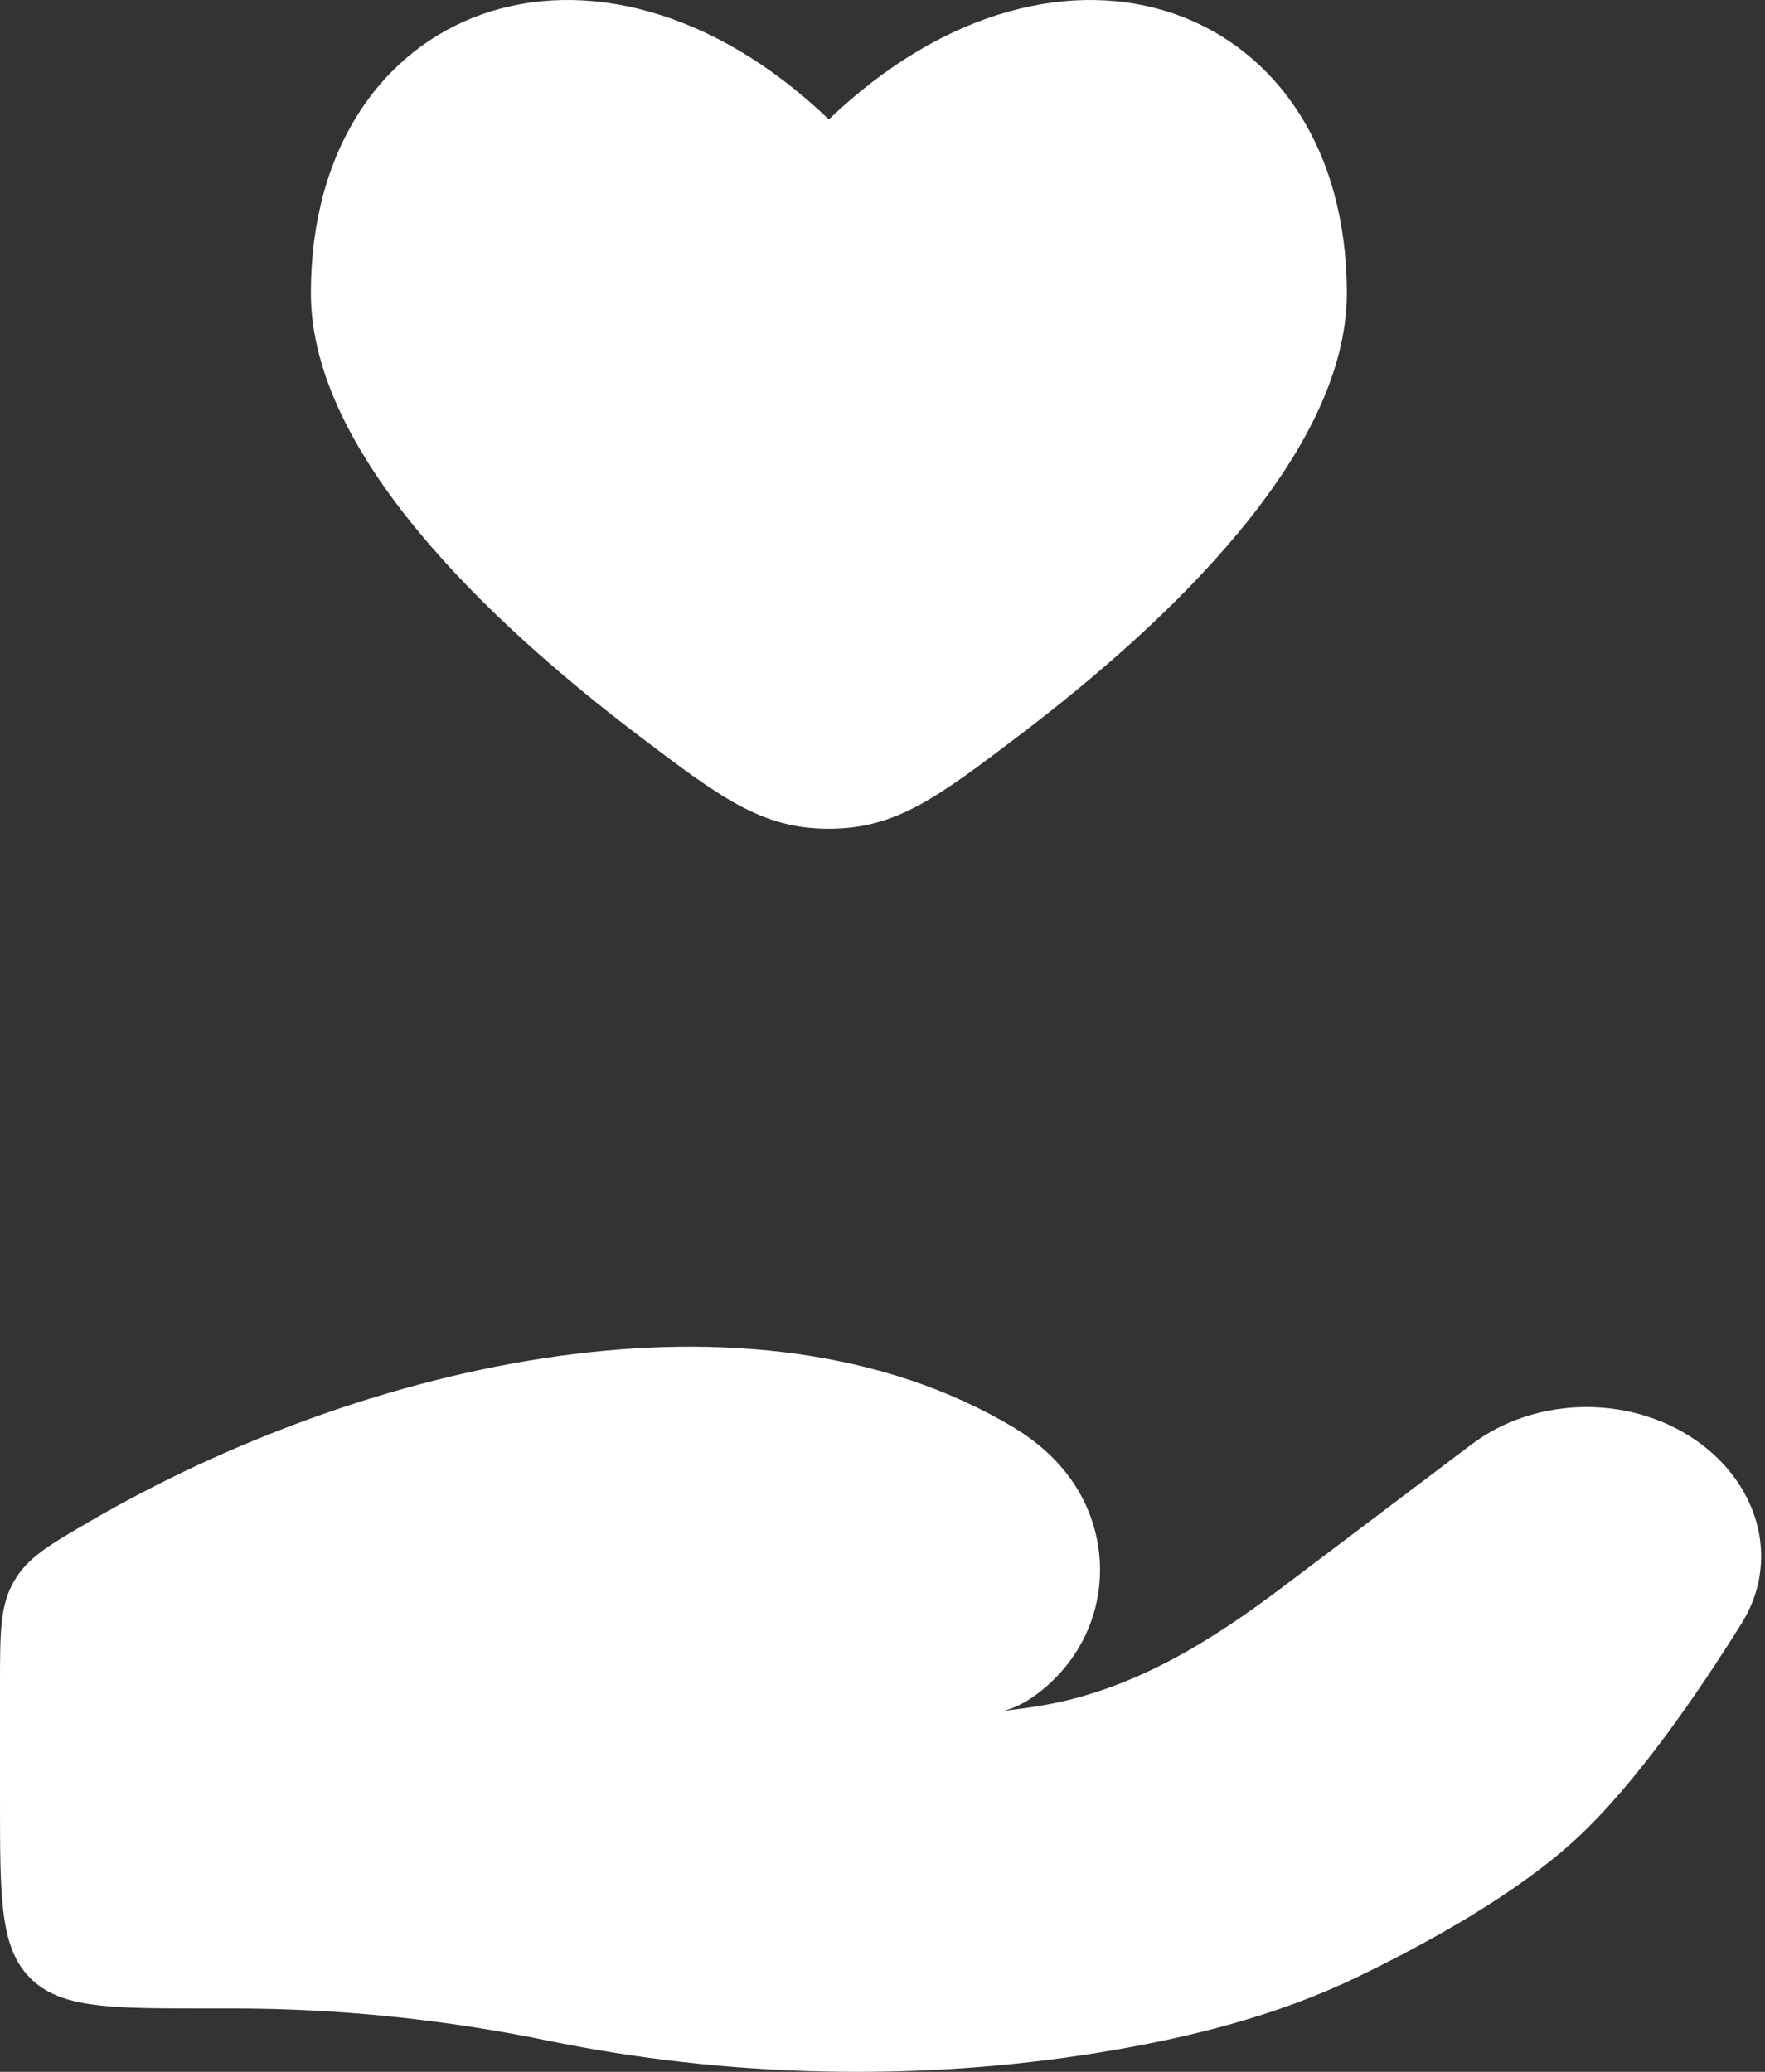
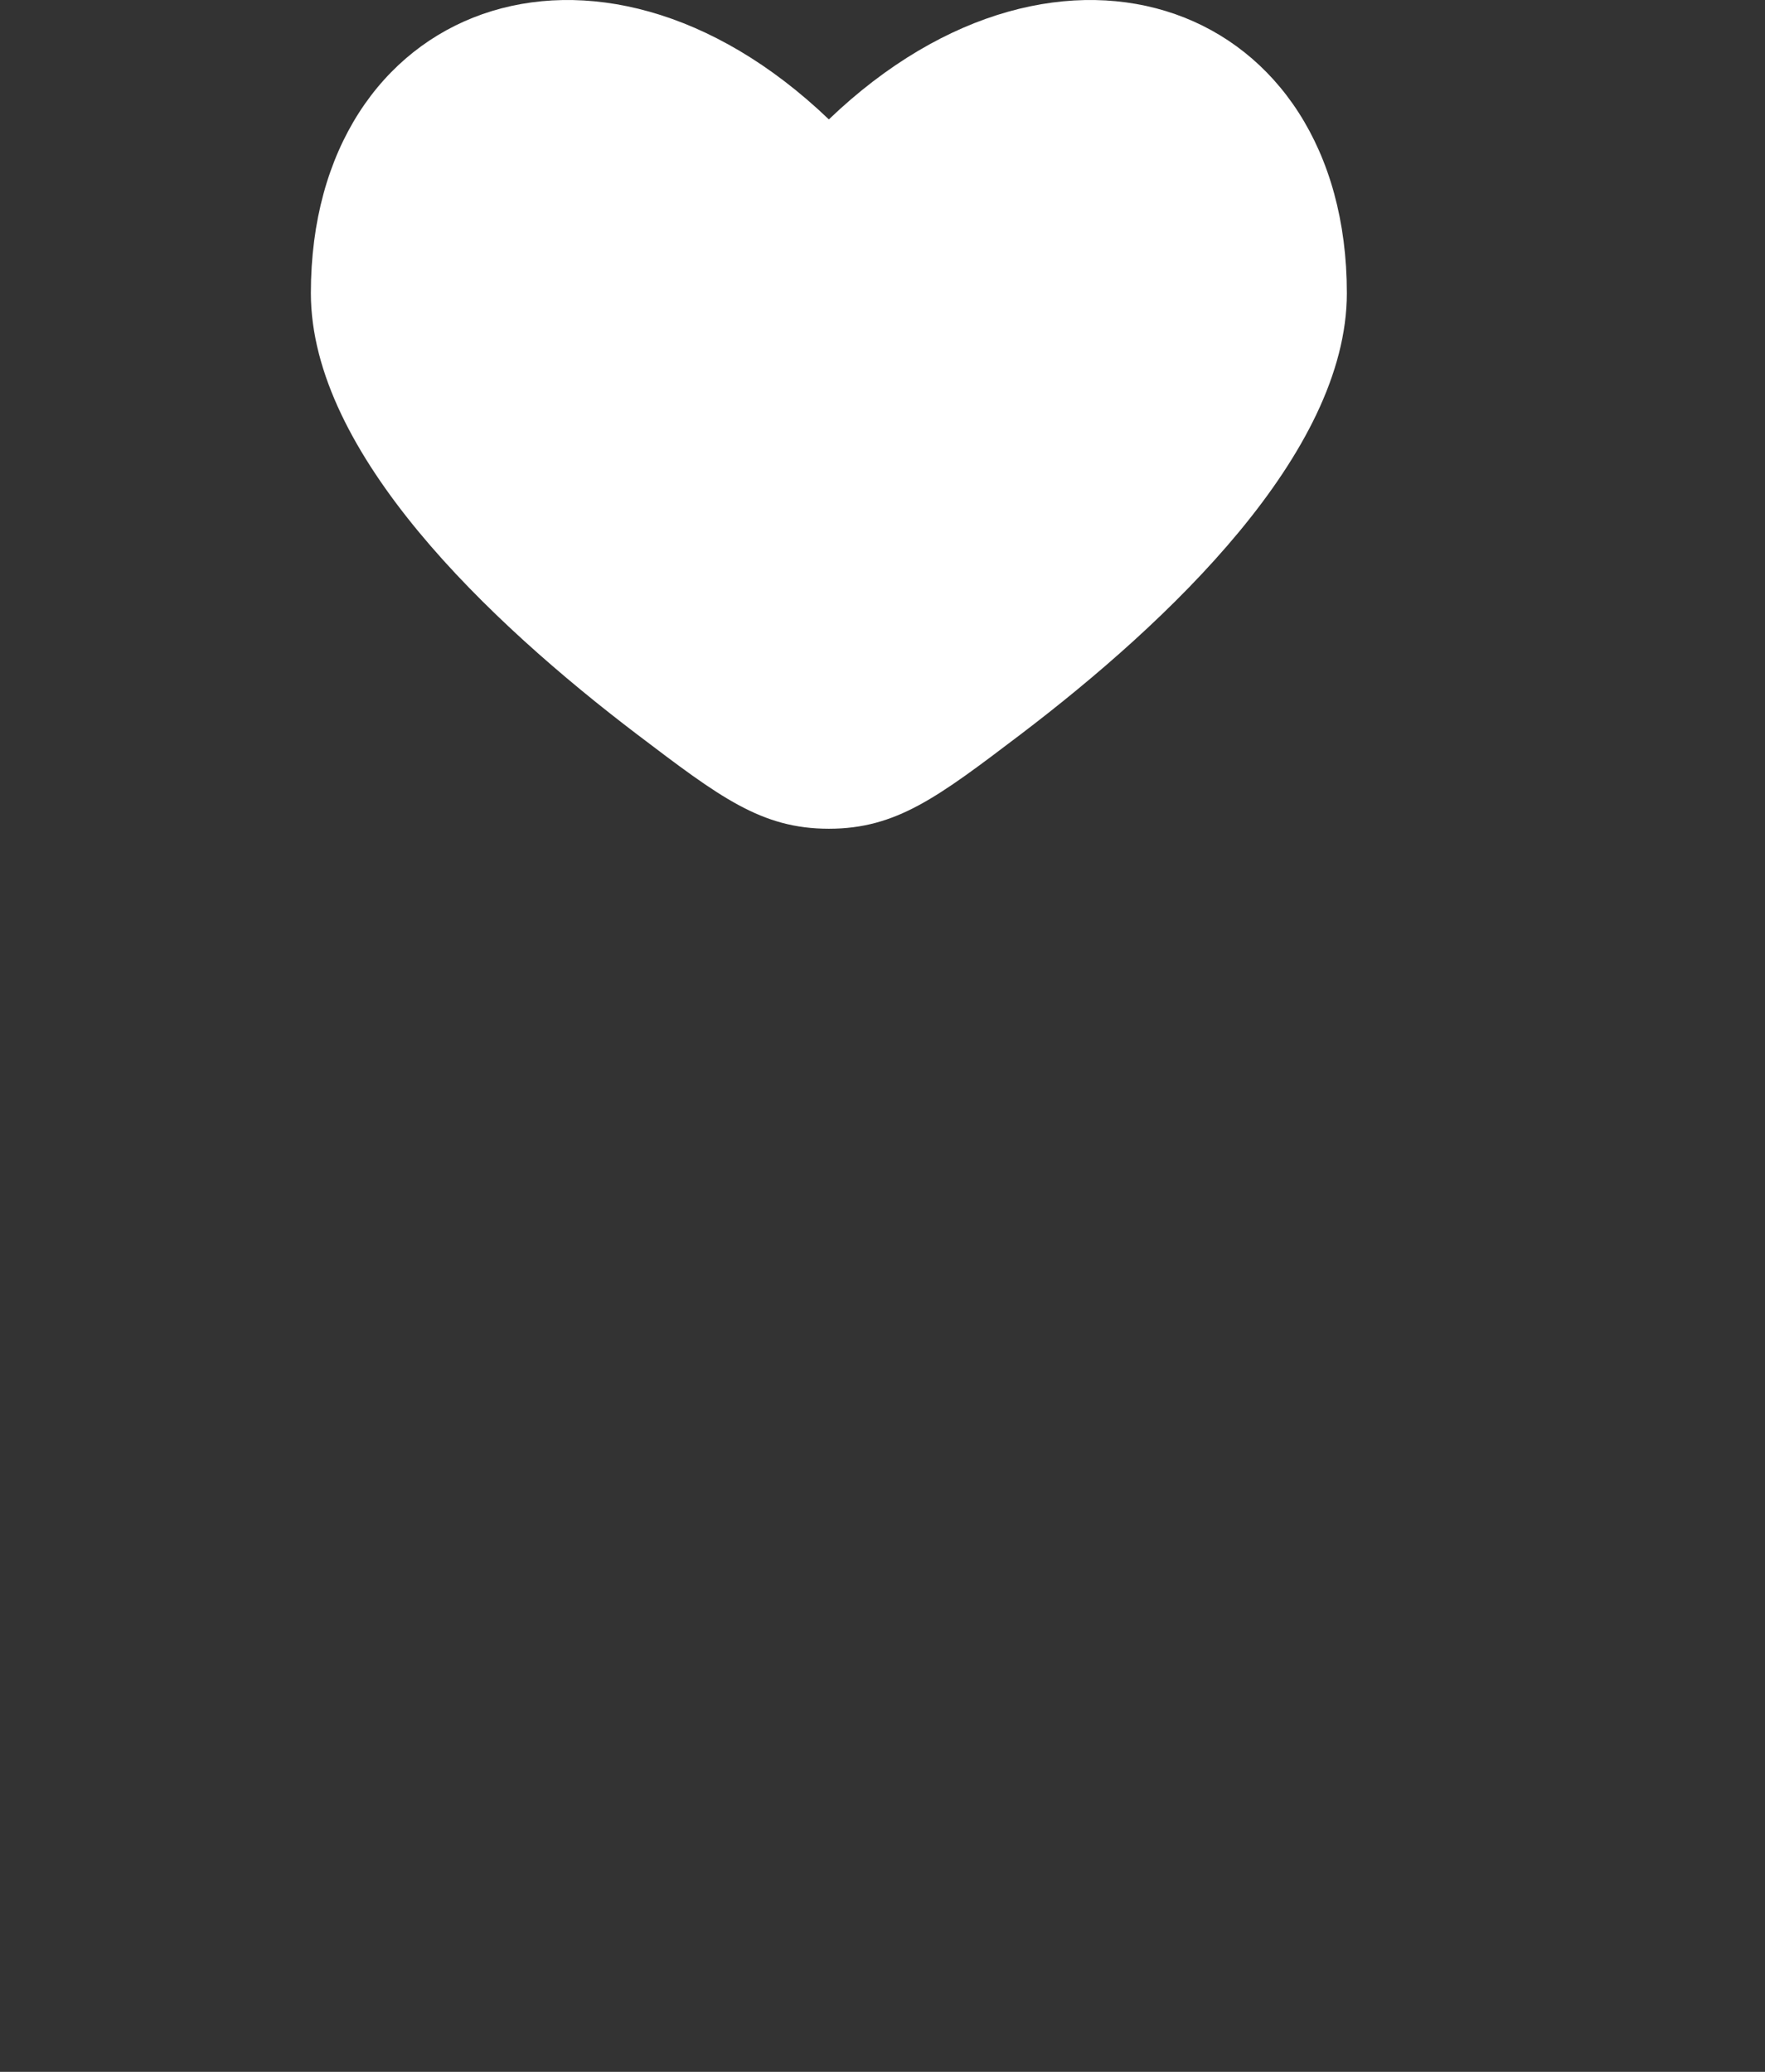
<svg xmlns="http://www.w3.org/2000/svg" width="23" height="27" viewBox="0 0 23 27" fill="none">
  <rect x="0" y="0" width="23" height="27" fill="#333333" stroke="none" />
  <path d="M4.051 3.82C4.051 5.909 6.381 8.11 8.303 9.571C9.382 10.39 9.921 10.8 10.801 10.8C11.68 10.8 12.22 10.39 13.299 9.571C15.221 8.11 17.551 5.909 17.551 3.82C17.551 0.053 13.838 -1.353 10.801 1.556C7.763 -1.353 4.051 0.053 4.051 3.82Z" fill="white" />
-   <path d="M3.051 26.174H2.7C1.427 26.174 0.791 26.174 0.395 25.779C0 25.384 0 24.747 0 23.474V21.973C0 21.273 0 20.923 0.18 20.611C0.36 20.298 0.631 20.14 1.173 19.825C4.745 17.748 9.817 16.578 13.202 18.598C13.429 18.733 13.634 18.897 13.809 19.093C14.562 19.939 14.507 21.217 13.639 21.975C13.455 22.135 13.26 22.256 13.063 22.298C13.225 22.279 13.38 22.258 13.528 22.234C14.758 22.038 15.791 21.381 16.736 20.666L19.176 18.823C20.036 18.174 21.313 18.174 22.173 18.823C22.948 19.408 23.184 20.371 22.695 21.156C22.124 22.071 21.319 23.242 20.547 23.957C19.773 24.674 18.622 25.313 17.682 25.767C16.64 26.27 15.49 26.559 14.319 26.749C11.946 27.133 9.472 27.074 7.123 26.59C5.795 26.317 4.416 26.174 3.051 26.174Z" fill="white" />
</svg>